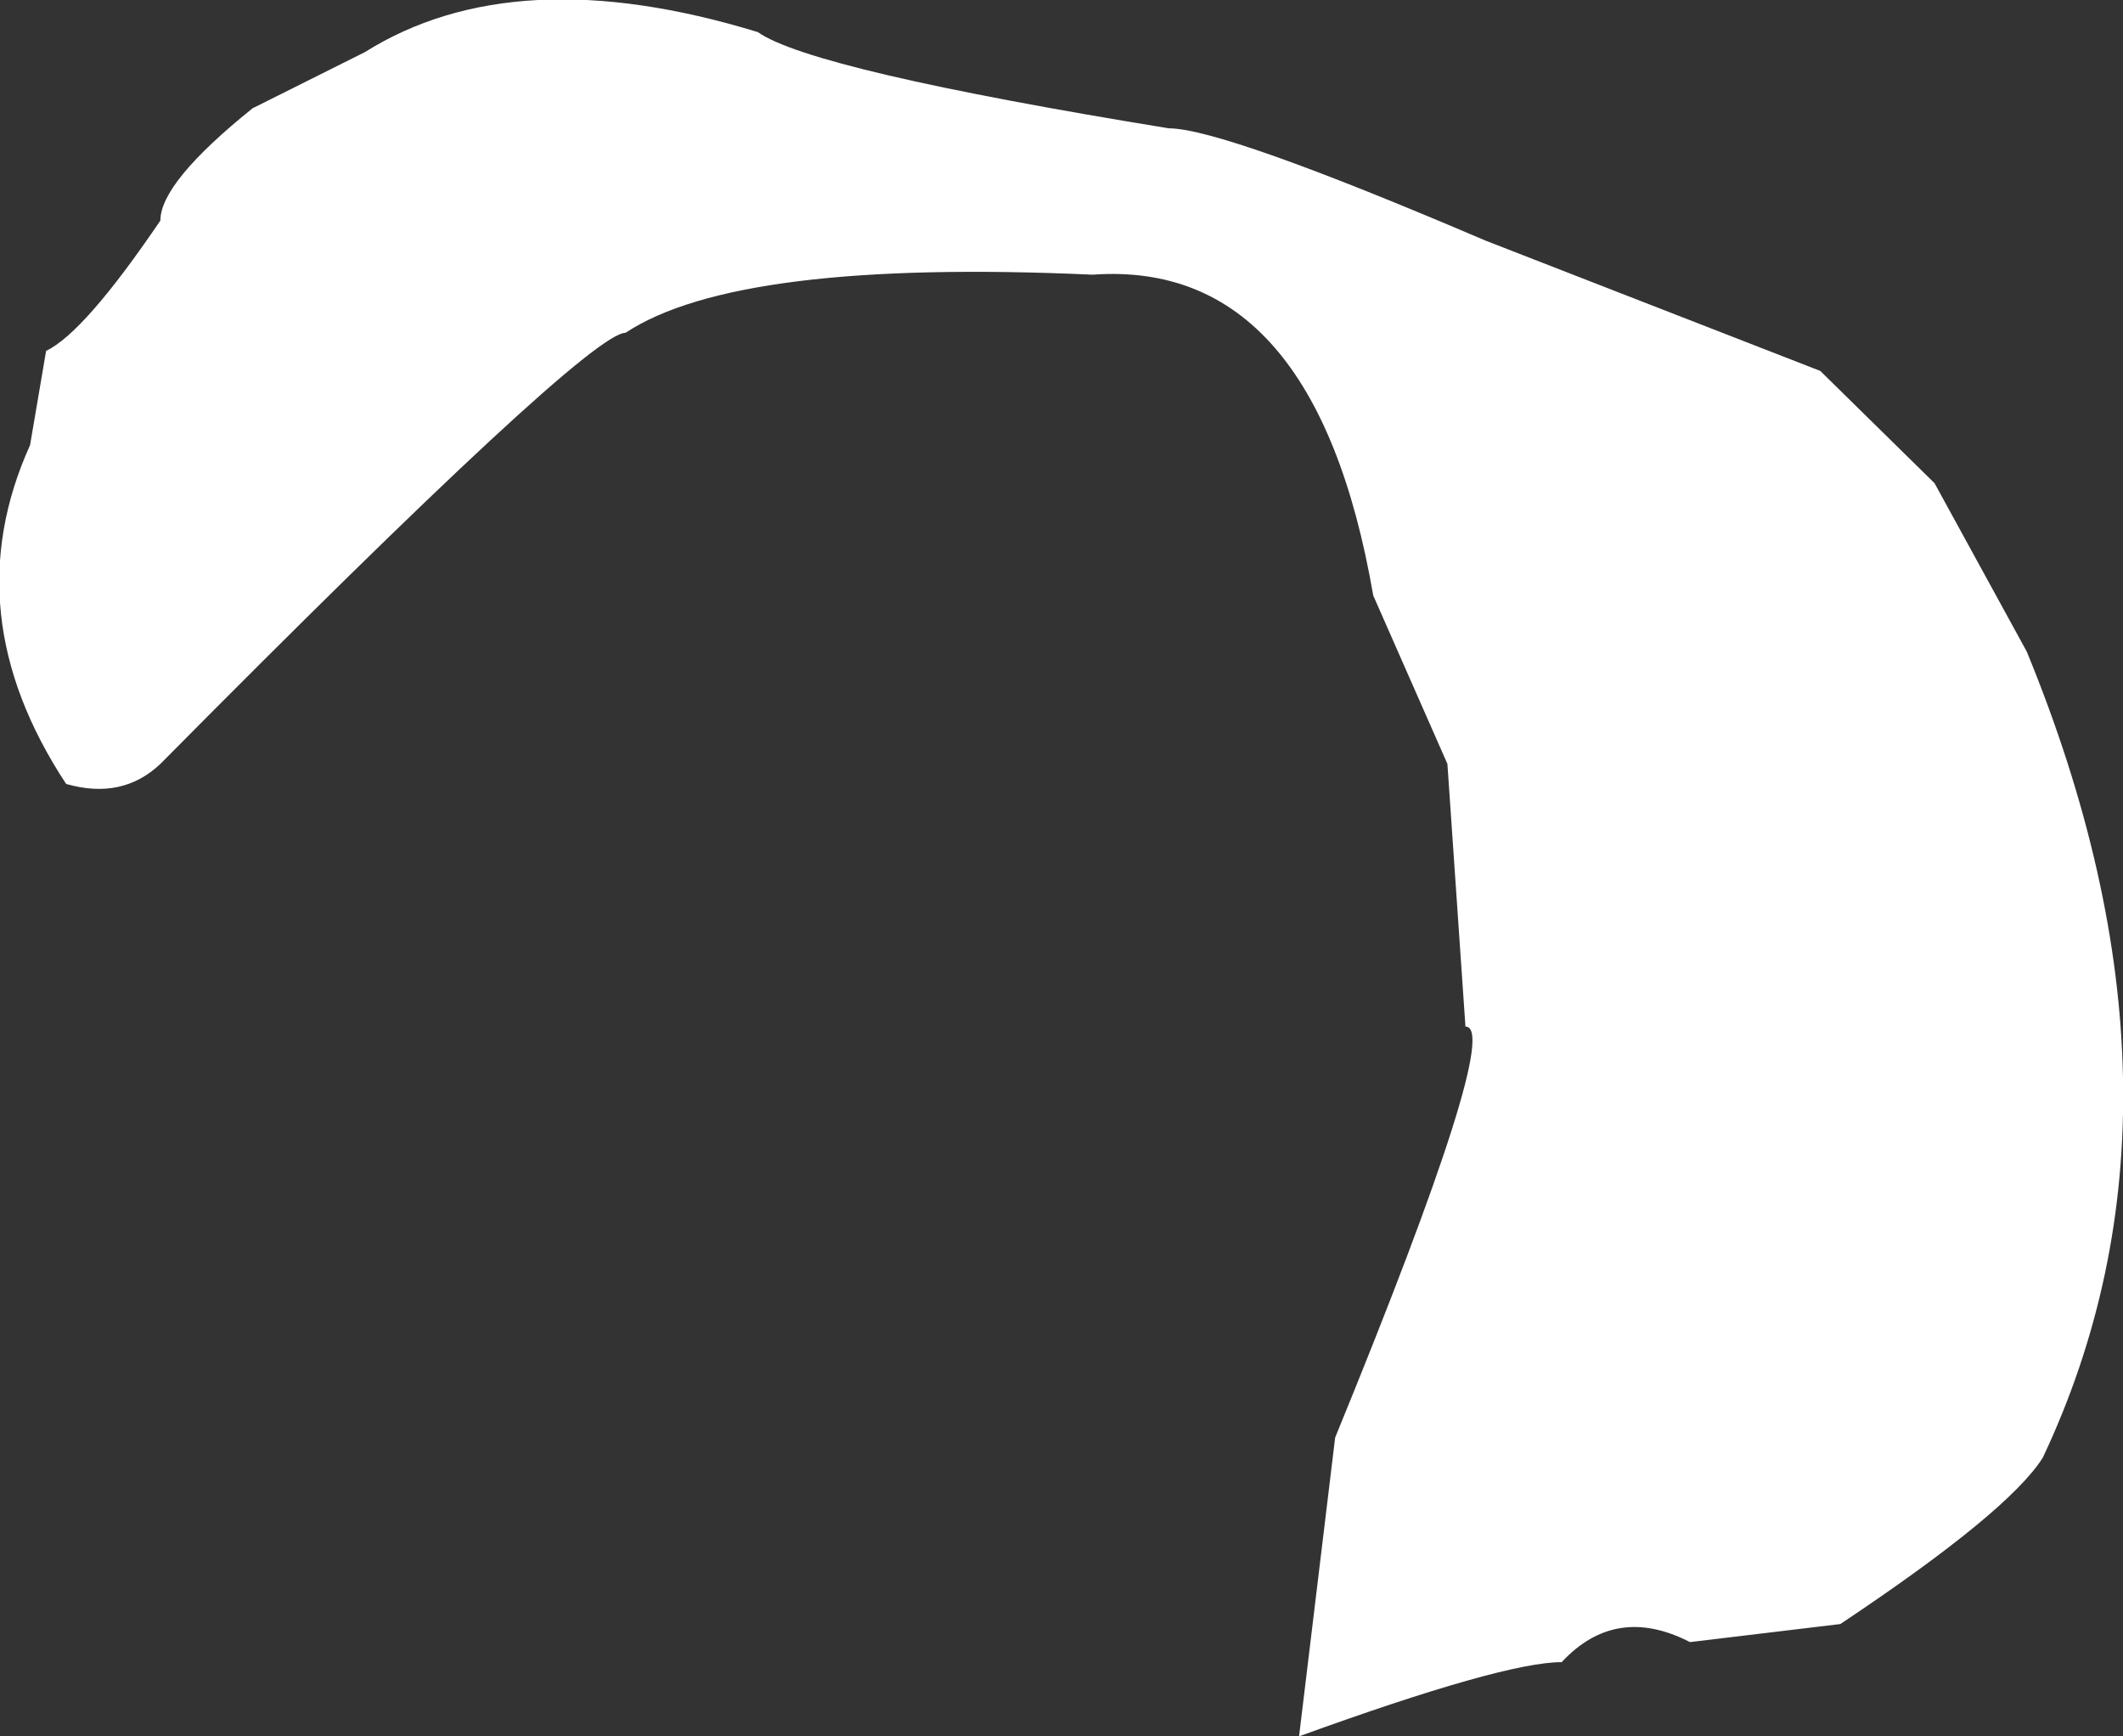
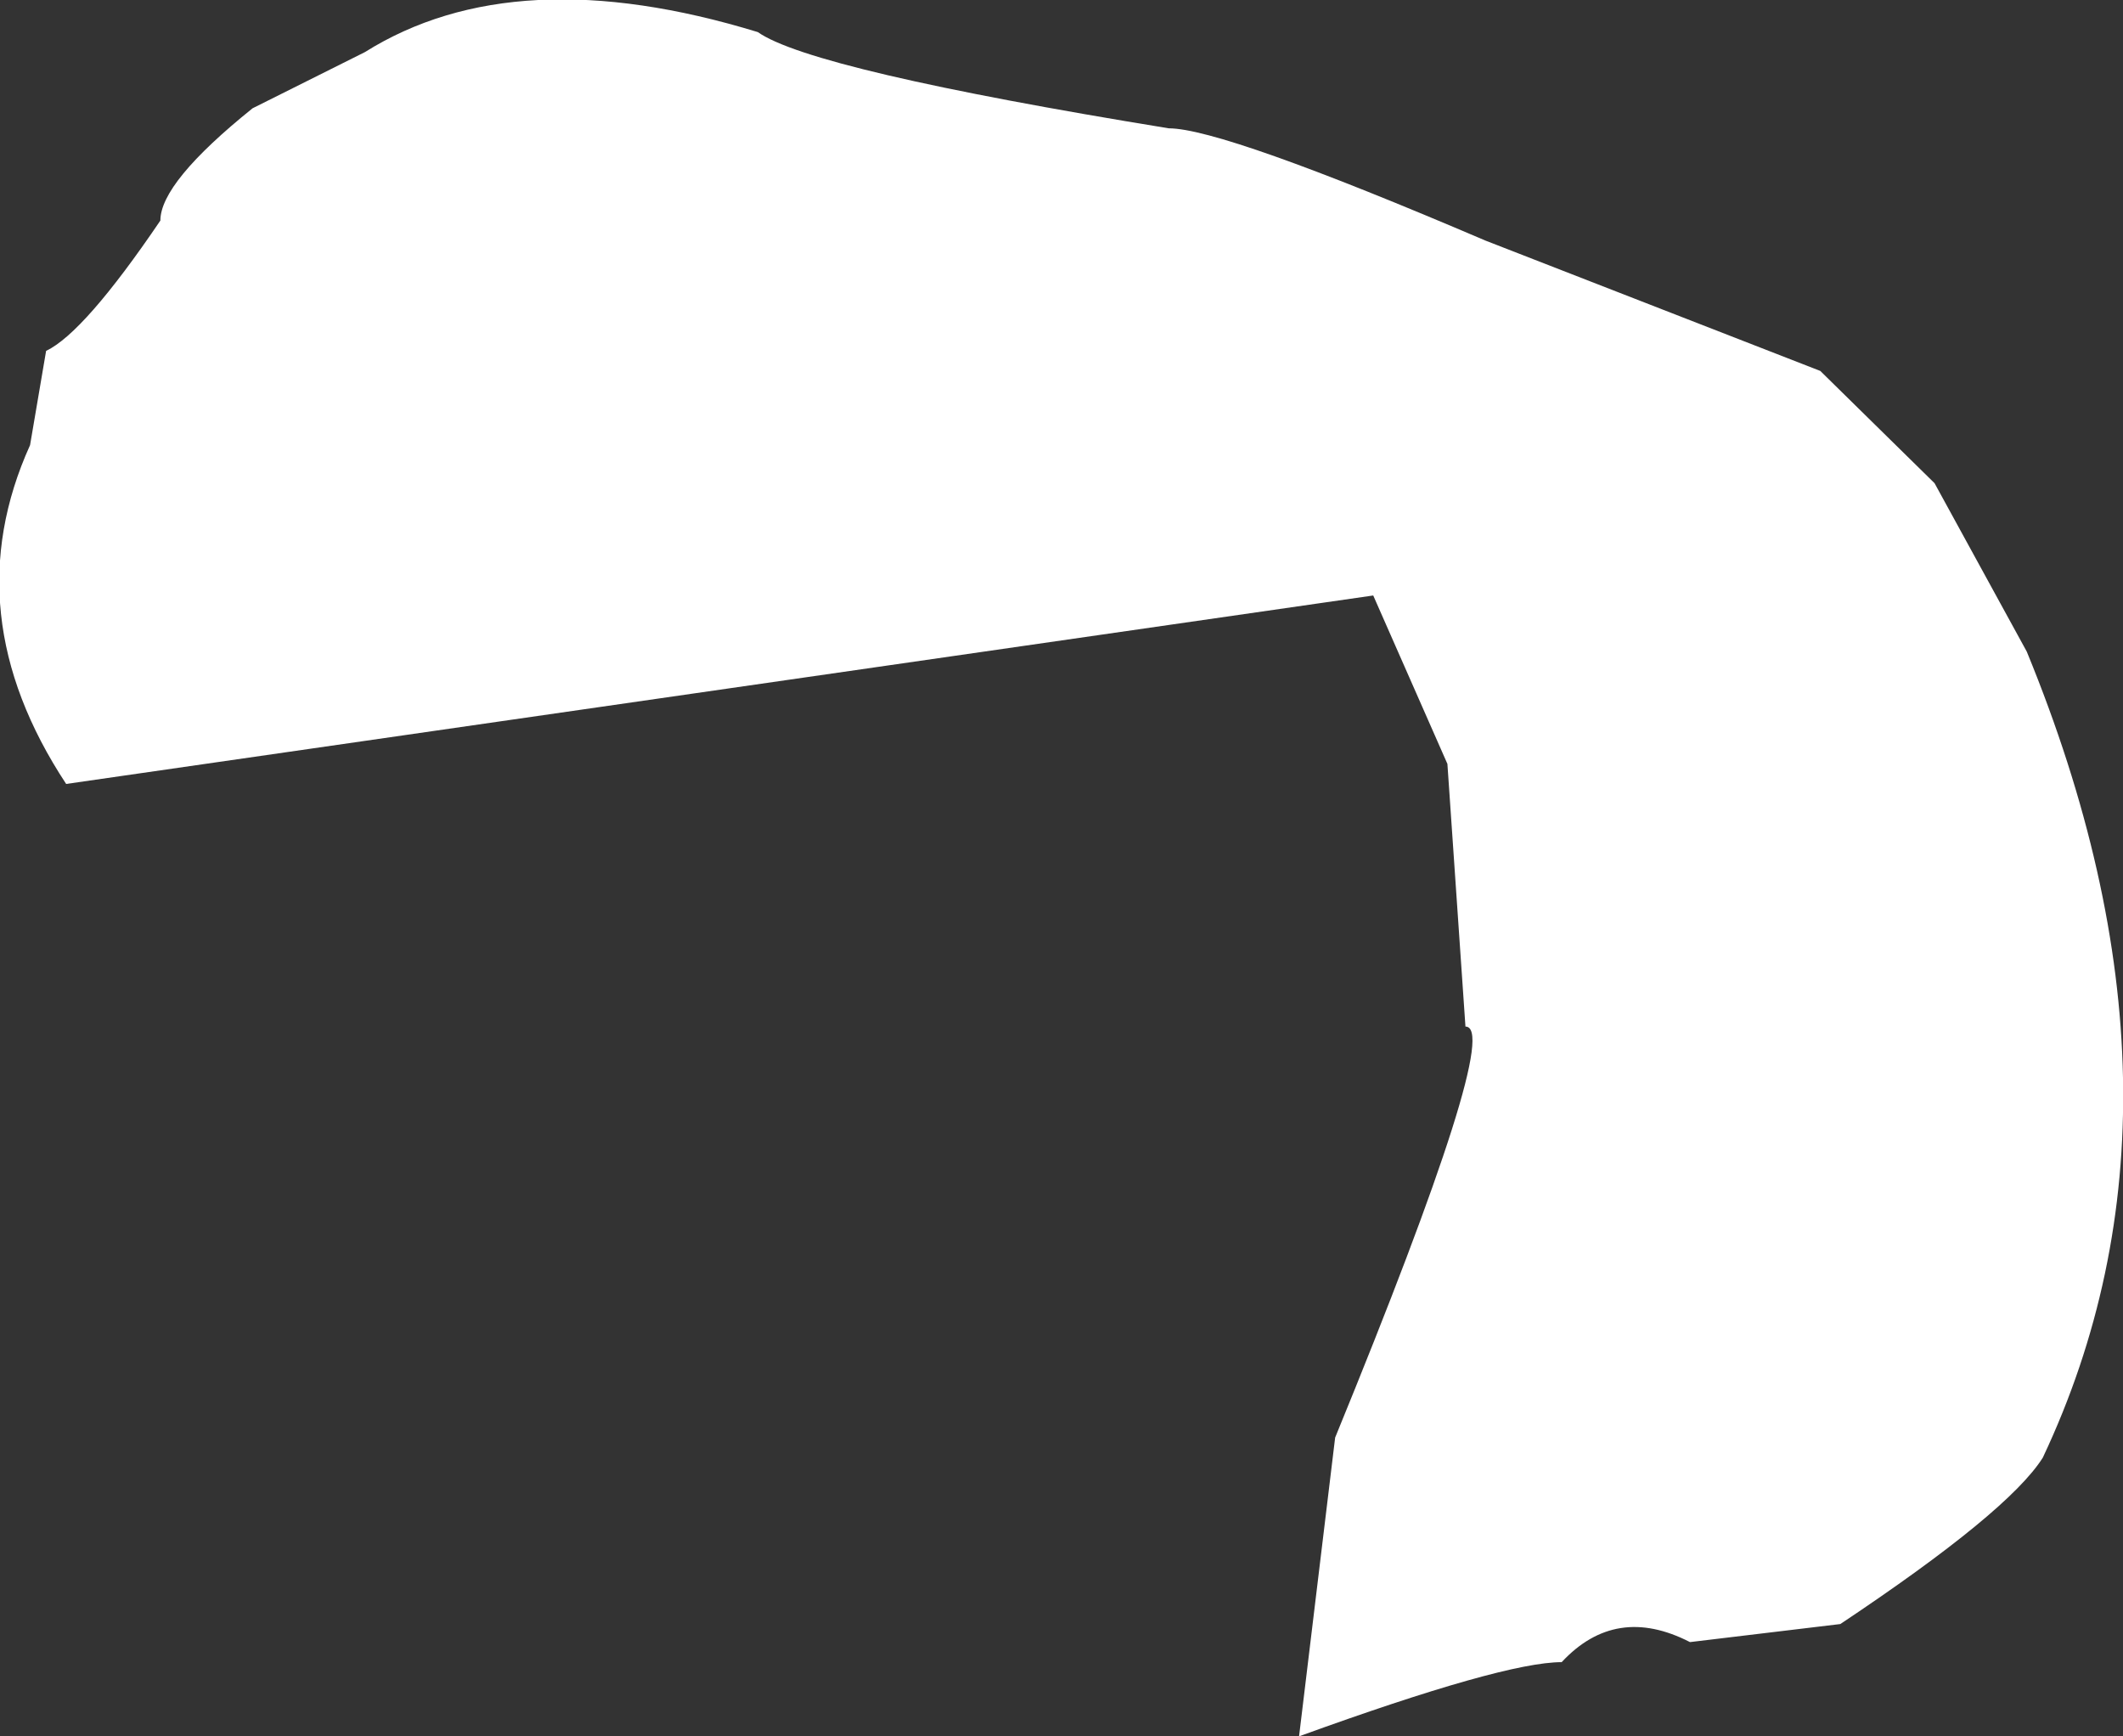
<svg xmlns="http://www.w3.org/2000/svg" height="43.3px" width="52.95px">
  <rect width="100%" height="100%" fill="#333333" stroke="none" />
  <g transform="matrix(1.0, 0.0, 0.0, 1.0, 313.2, 197.8)">
-     <path d="M-311.55 -178.25 Q-314.35 -182.5 -312.45 -186.7 L-312.05 -189.05 Q-311.1 -189.5 -309.2 -192.3 -309.2 -193.25 -306.9 -195.1 L-304.1 -196.5 Q-300.35 -198.85 -294.3 -197.0 -292.95 -196.05 -284.05 -194.6 -282.7 -194.6 -276.15 -191.8 L-267.8 -188.55 -264.95 -185.75 -262.65 -181.55 Q-258.05 -170.35 -262.25 -161.45 -263.1 -160.1 -267.3 -157.3 L-271.05 -156.85 Q-272.9 -157.8 -274.25 -156.35 -275.7 -156.35 -280.8 -154.5 L-279.9 -161.95 Q-275.7 -172.2 -276.65 -172.2 L-277.1 -178.75 -278.95 -182.95 Q-280.4 -191.35 -285.95 -190.95 -294.8 -191.35 -297.6 -189.5 -298.55 -189.5 -309.2 -178.75 -310.15 -177.85 -311.55 -178.25" fill="#ffffff" fill-rule="evenodd" stroke="none" />
+     <path d="M-311.55 -178.25 Q-314.35 -182.5 -312.45 -186.7 L-312.05 -189.05 Q-311.1 -189.5 -309.2 -192.3 -309.2 -193.25 -306.9 -195.1 L-304.1 -196.5 Q-300.35 -198.85 -294.3 -197.0 -292.95 -196.05 -284.05 -194.6 -282.7 -194.6 -276.15 -191.8 L-267.8 -188.55 -264.95 -185.75 -262.65 -181.55 Q-258.05 -170.35 -262.25 -161.45 -263.1 -160.1 -267.3 -157.3 L-271.05 -156.85 Q-272.9 -157.8 -274.25 -156.35 -275.7 -156.35 -280.8 -154.5 L-279.9 -161.95 Q-275.7 -172.2 -276.65 -172.2 L-277.1 -178.75 -278.95 -182.95 " fill="#ffffff" fill-rule="evenodd" stroke="none" />
  </g>
</svg>